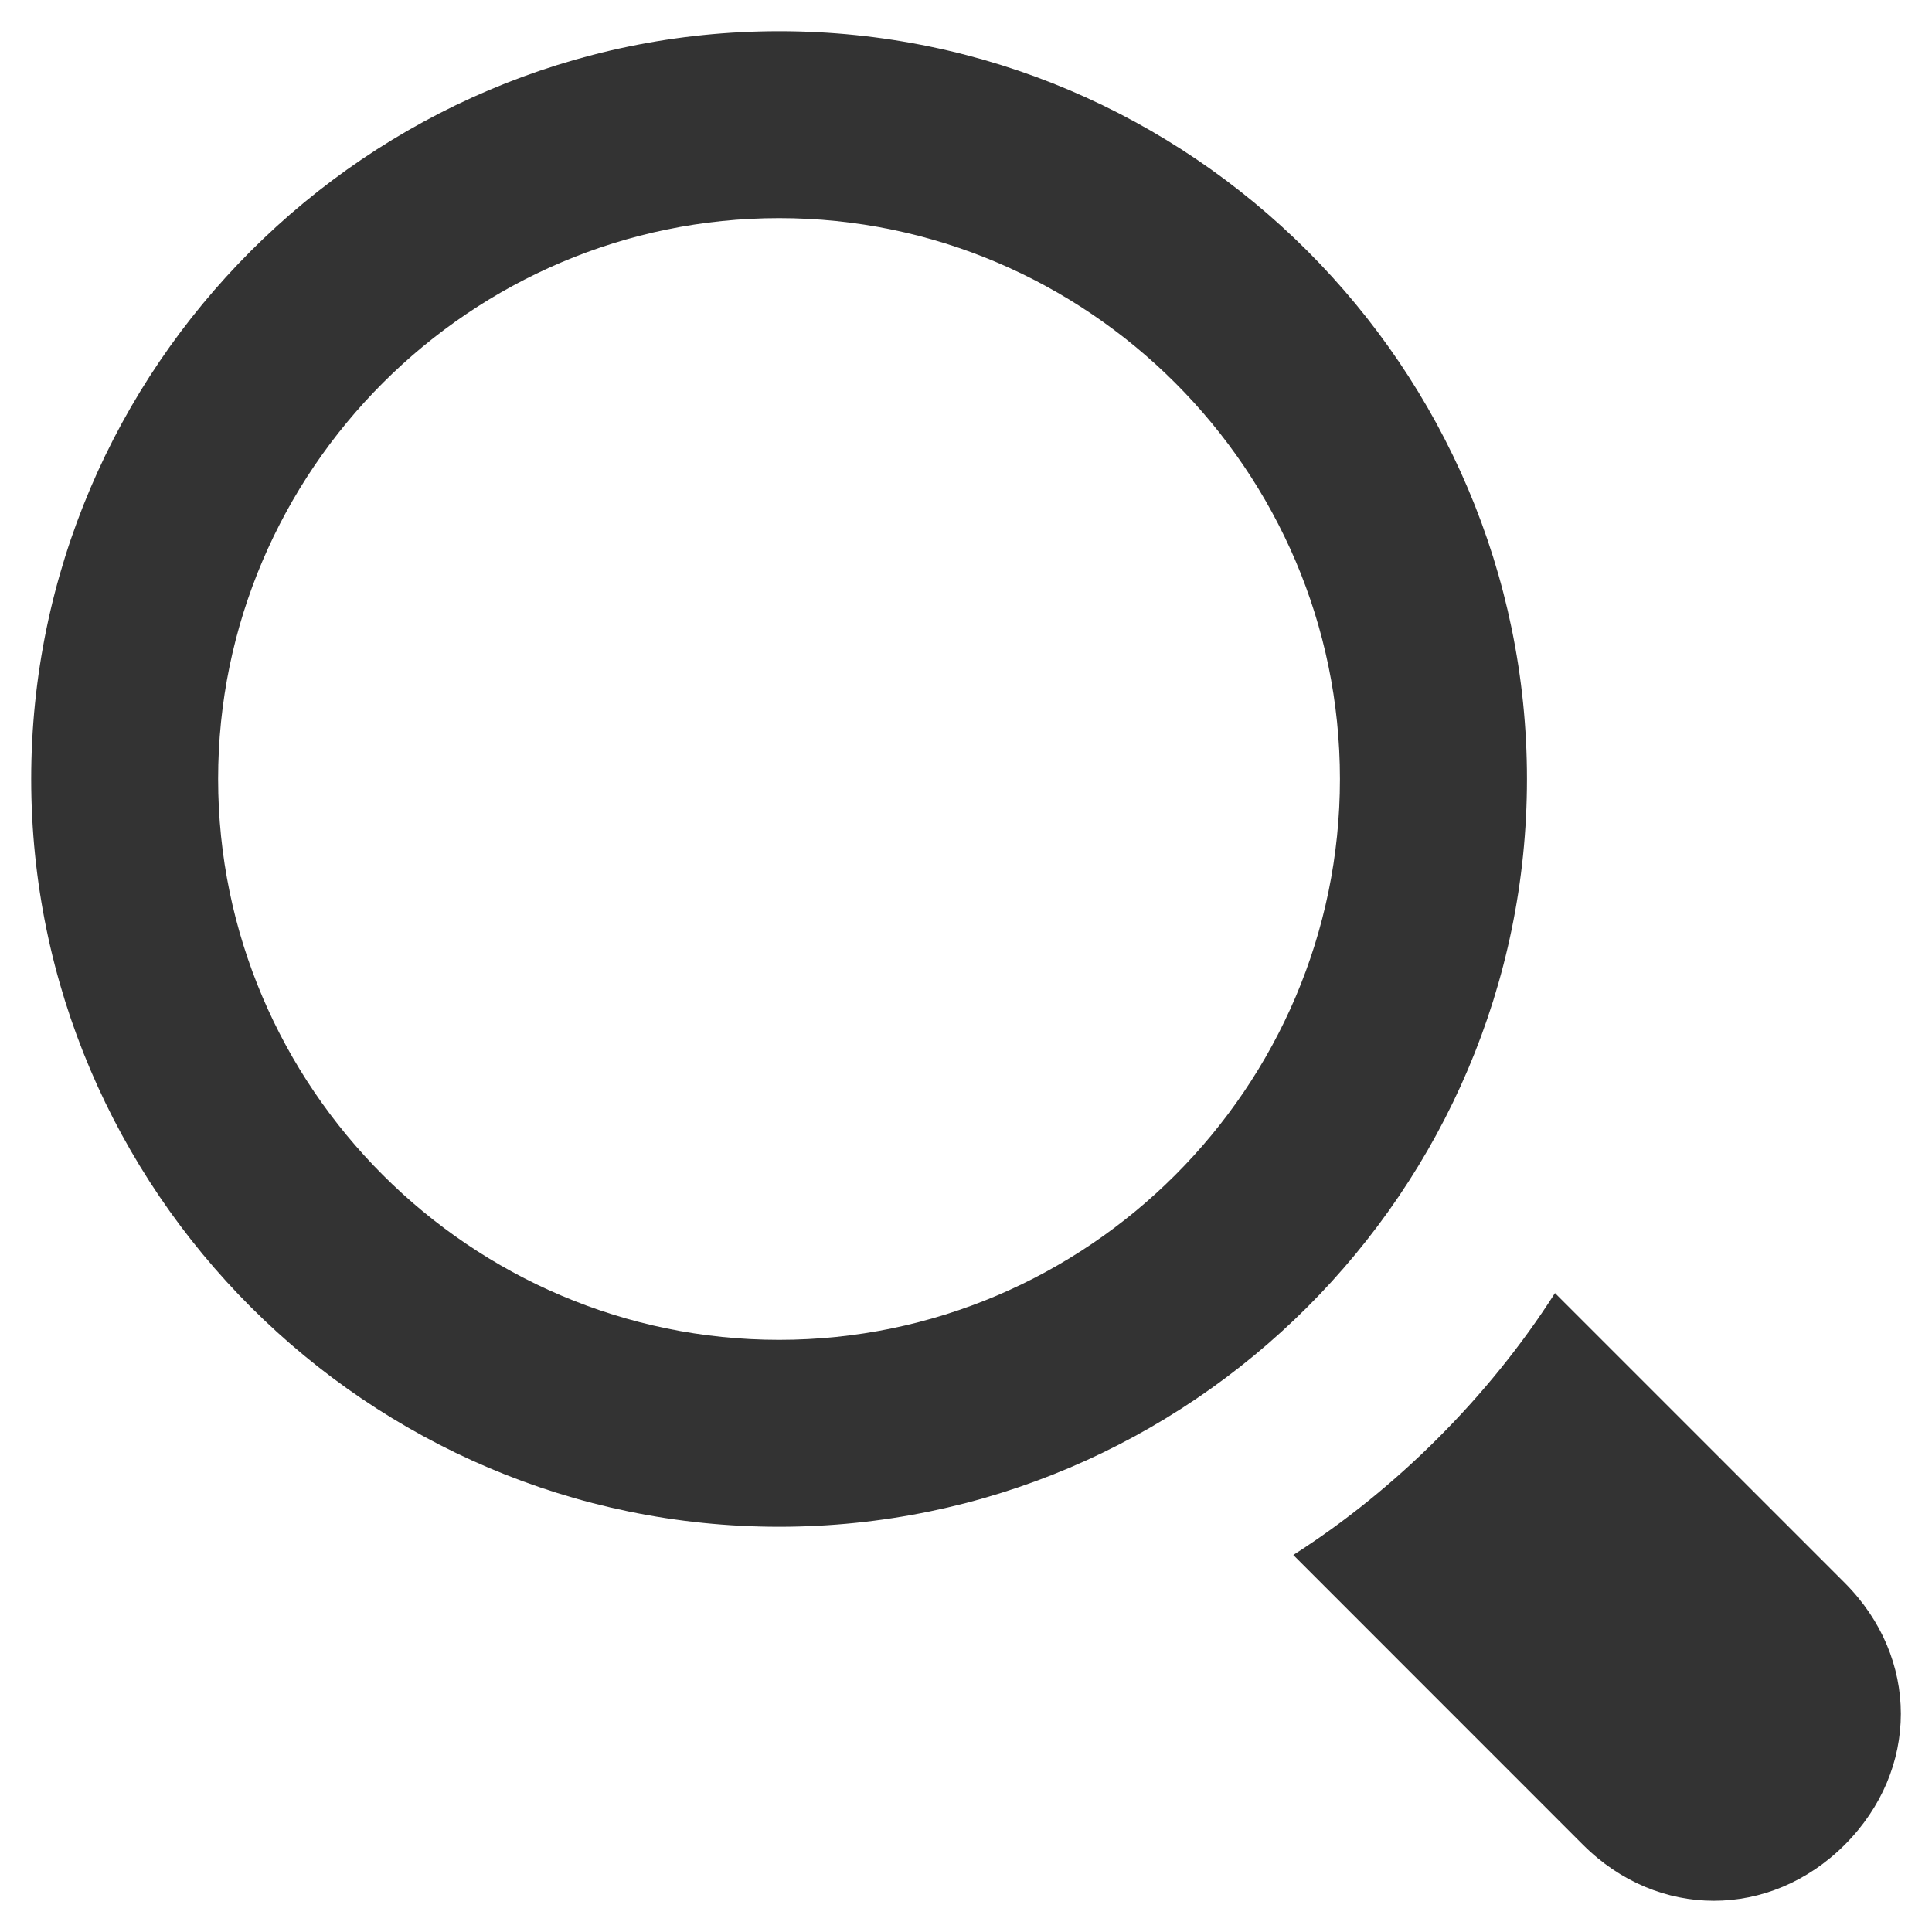
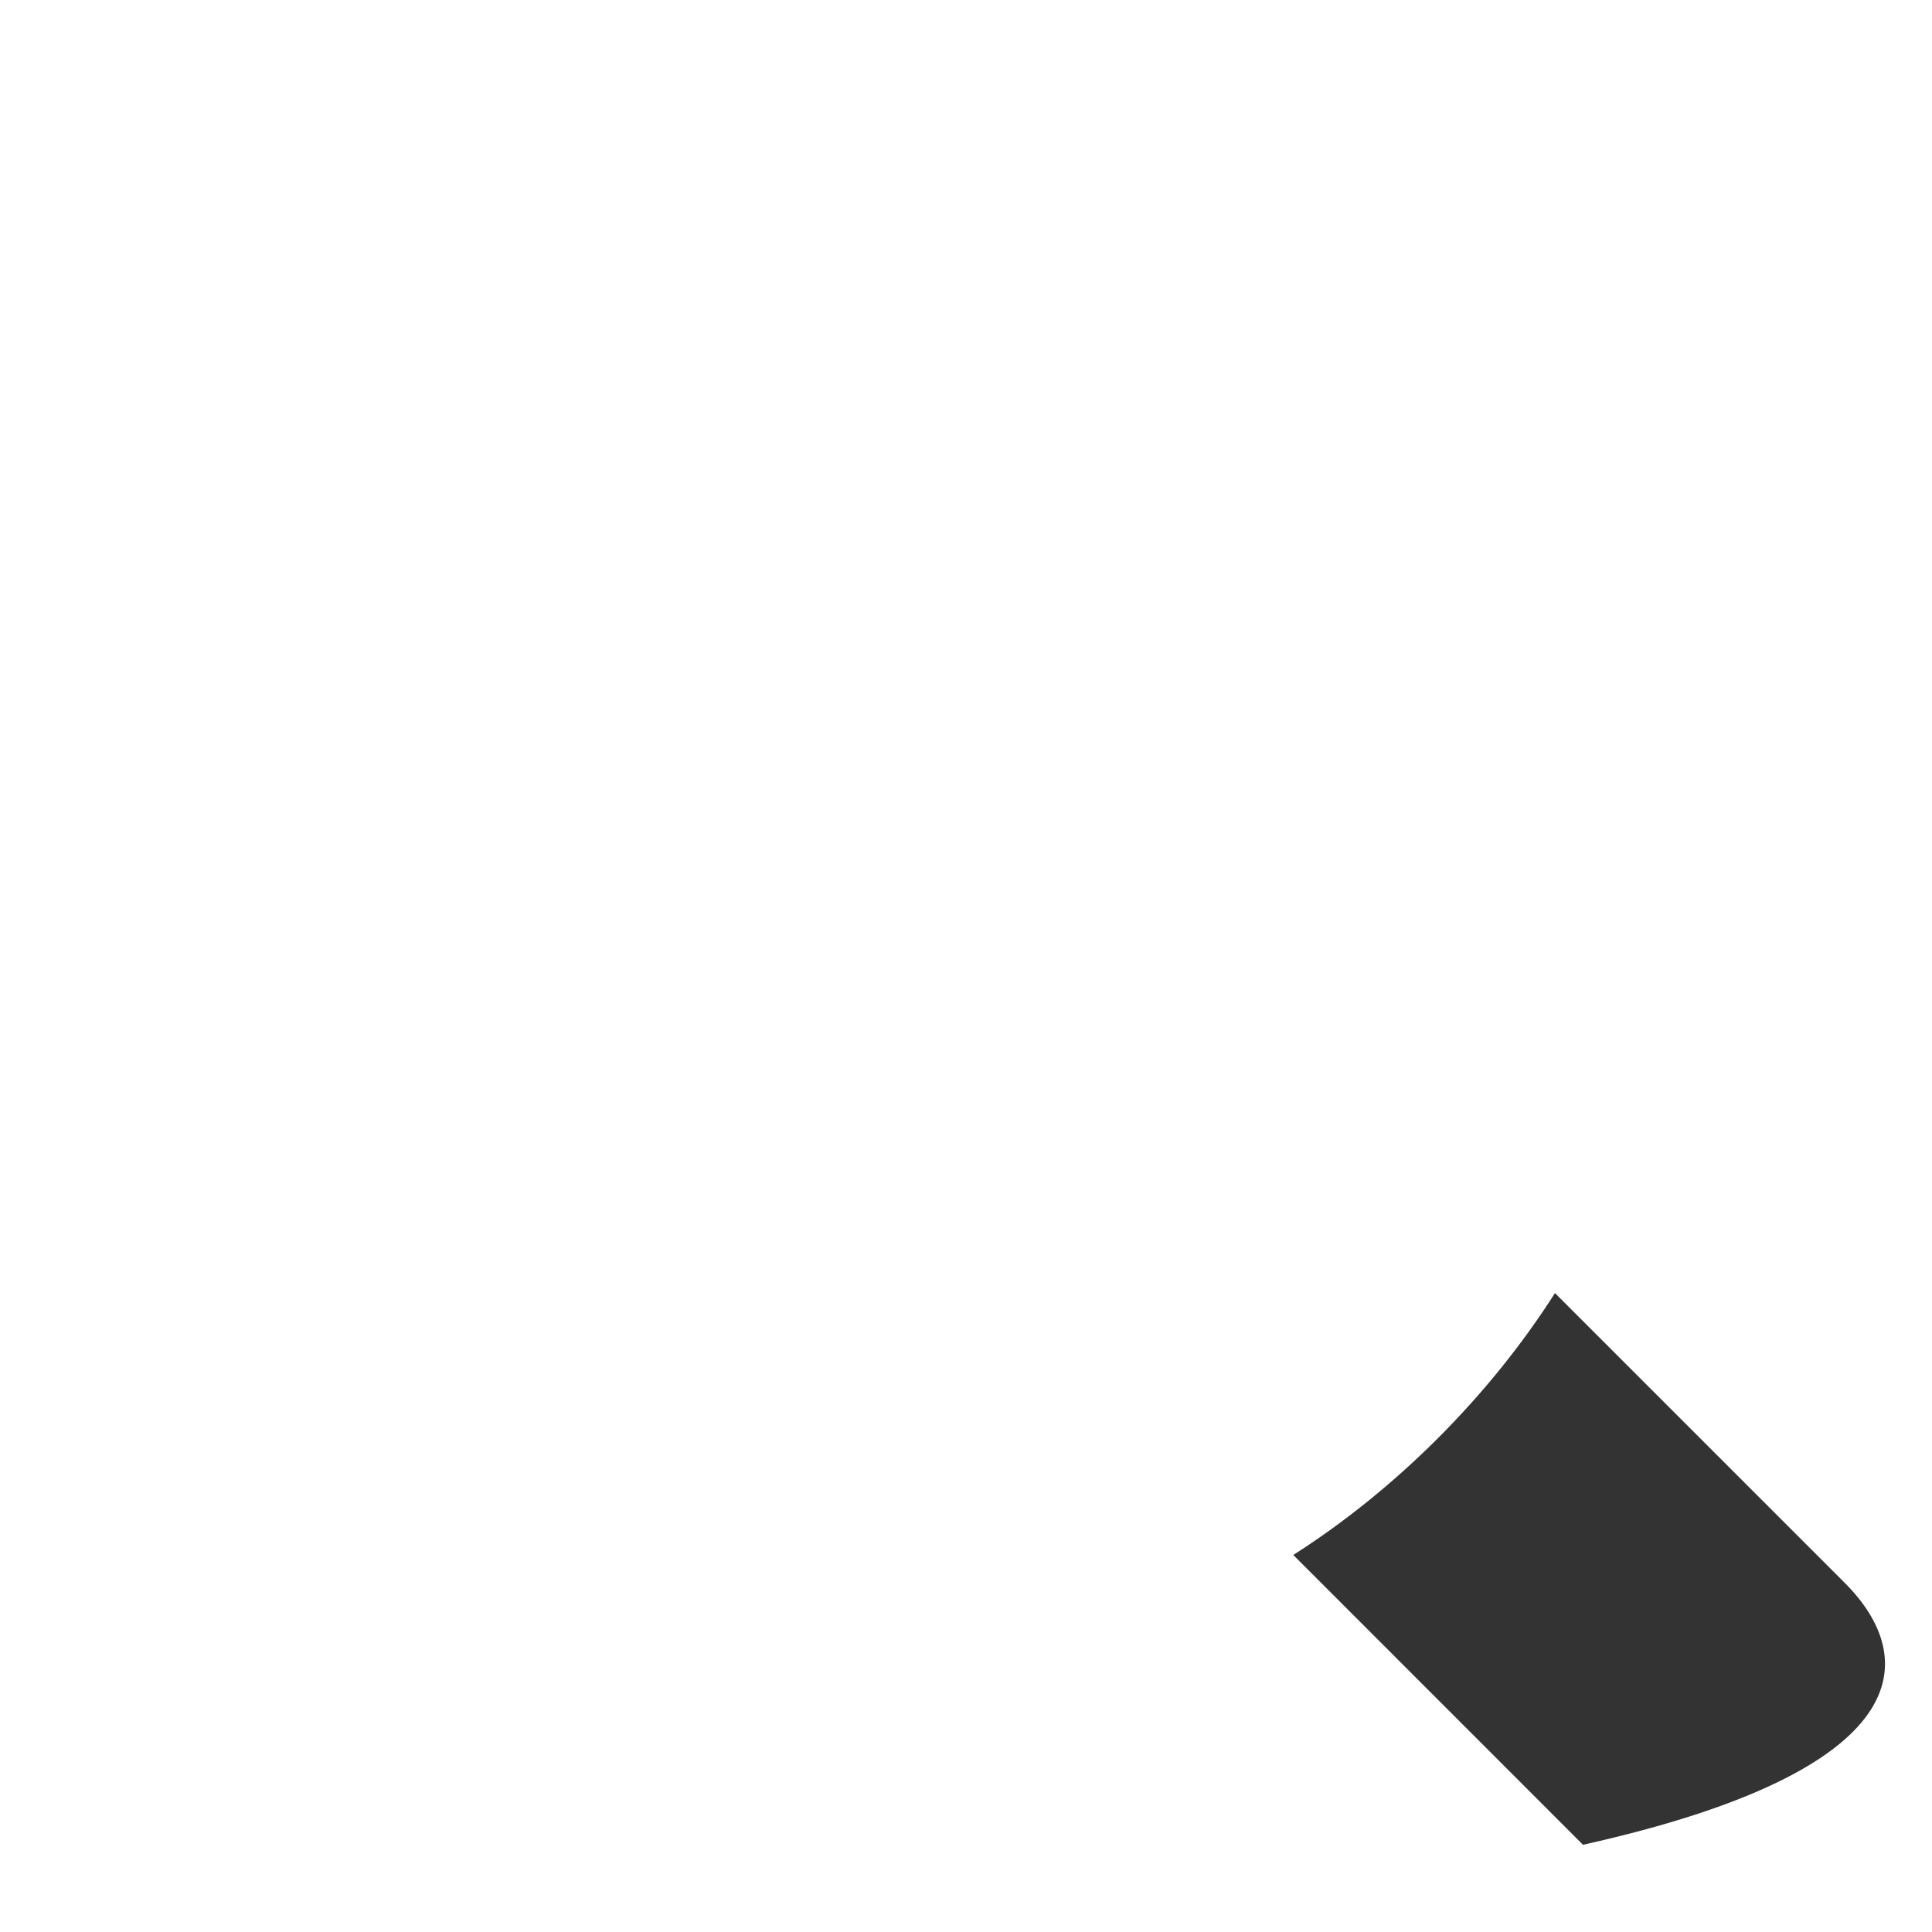
<svg xmlns="http://www.w3.org/2000/svg" version="1.1" id="レイヤー_1" x="0px" y="0px" width="20px" height="20px" viewBox="0 0 20 20" enable-background="new 0 0 20 20" xml:space="preserve">
  <g>
-     <path fill="#333333" d="M15.807,8.064c0-4.258-3.483-7.741-7.741-7.741S0.323,3.806,0.323,8.064c0,4.259,3.484,7.741,7.742,7.741   S15.807,12.323,15.807,8.064 M8.065,13.87c-3.193,0-5.807-2.613-5.807-5.806c0-3.194,2.614-5.806,5.807-5.806   c3.192,0,5.806,2.612,5.806,5.806C13.871,11.257,11.258,13.87,8.065,13.87" />
-     <path fill="#333333" d="M19.097,16.386l-3-3c-0.679,1.066-1.646,2.033-2.709,2.711l2.999,3c0.773,0.773,1.936,0.773,2.71,0   C19.871,18.321,19.871,17.161,19.097,16.386" />
+     <path fill="#333333" d="M19.097,16.386l-3-3c-0.679,1.066-1.646,2.033-2.709,2.711l2.999,3C19.871,18.321,19.871,17.161,19.097,16.386" />
  </g>
</svg>